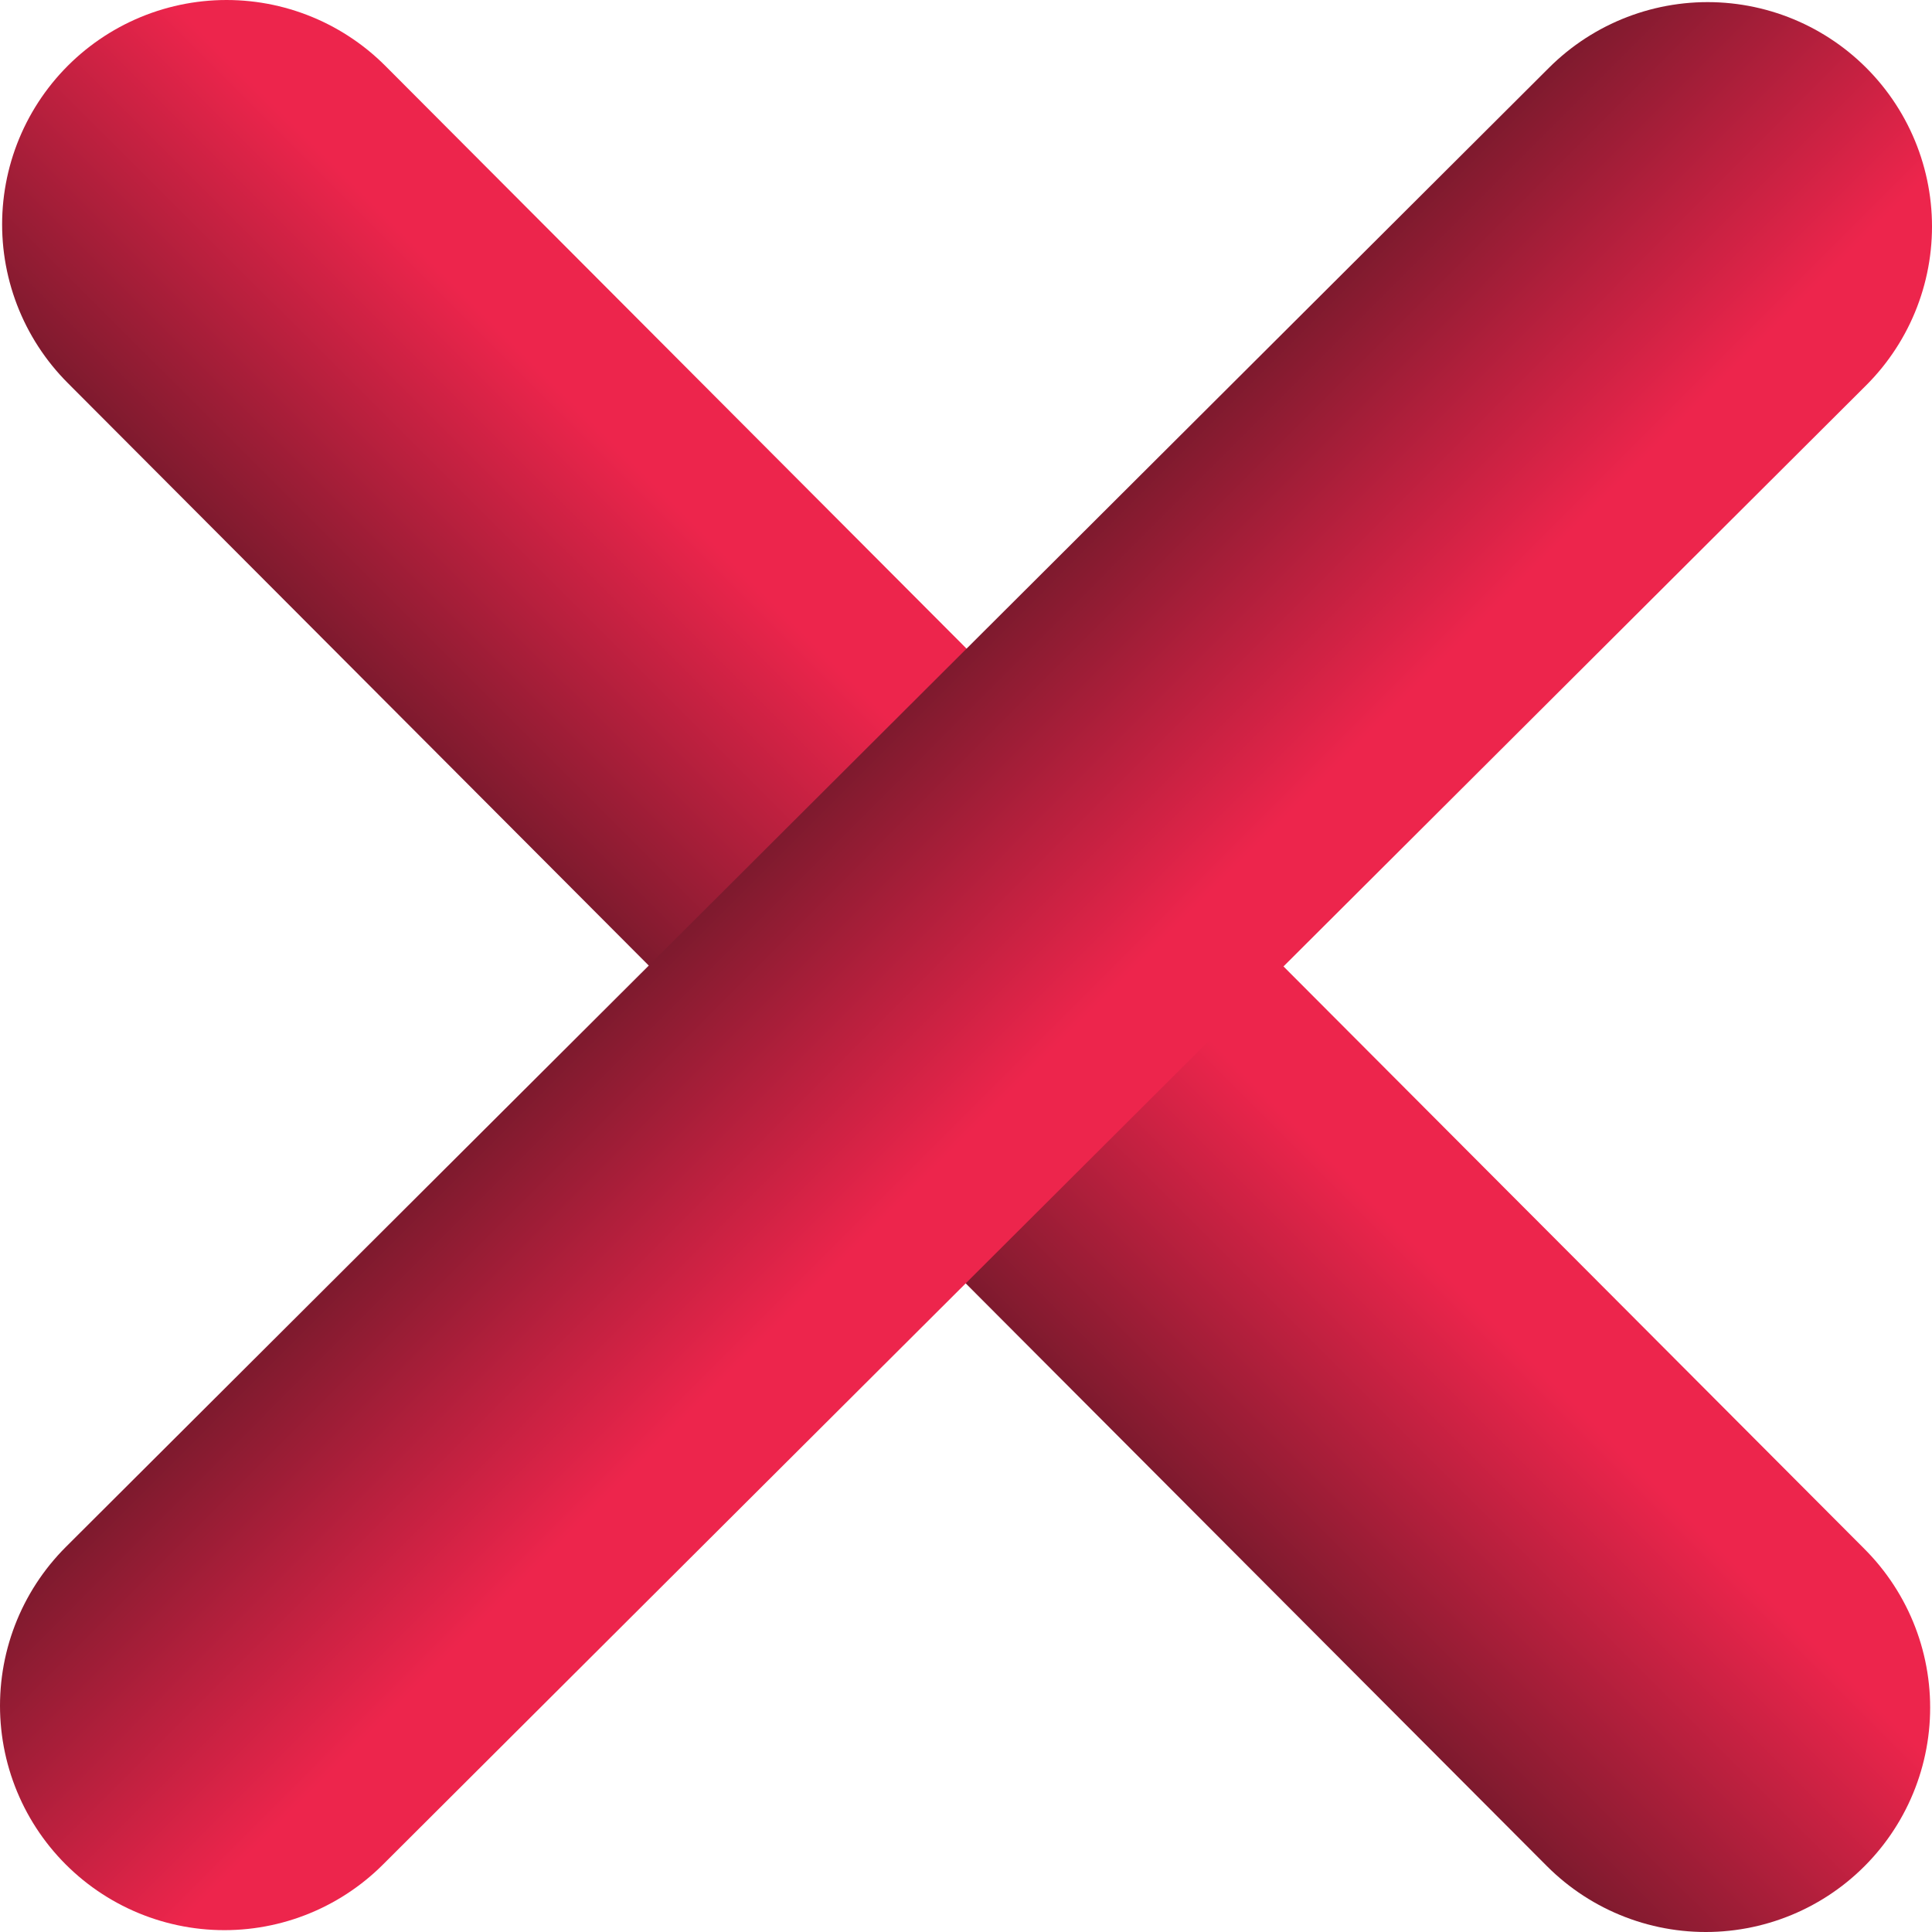
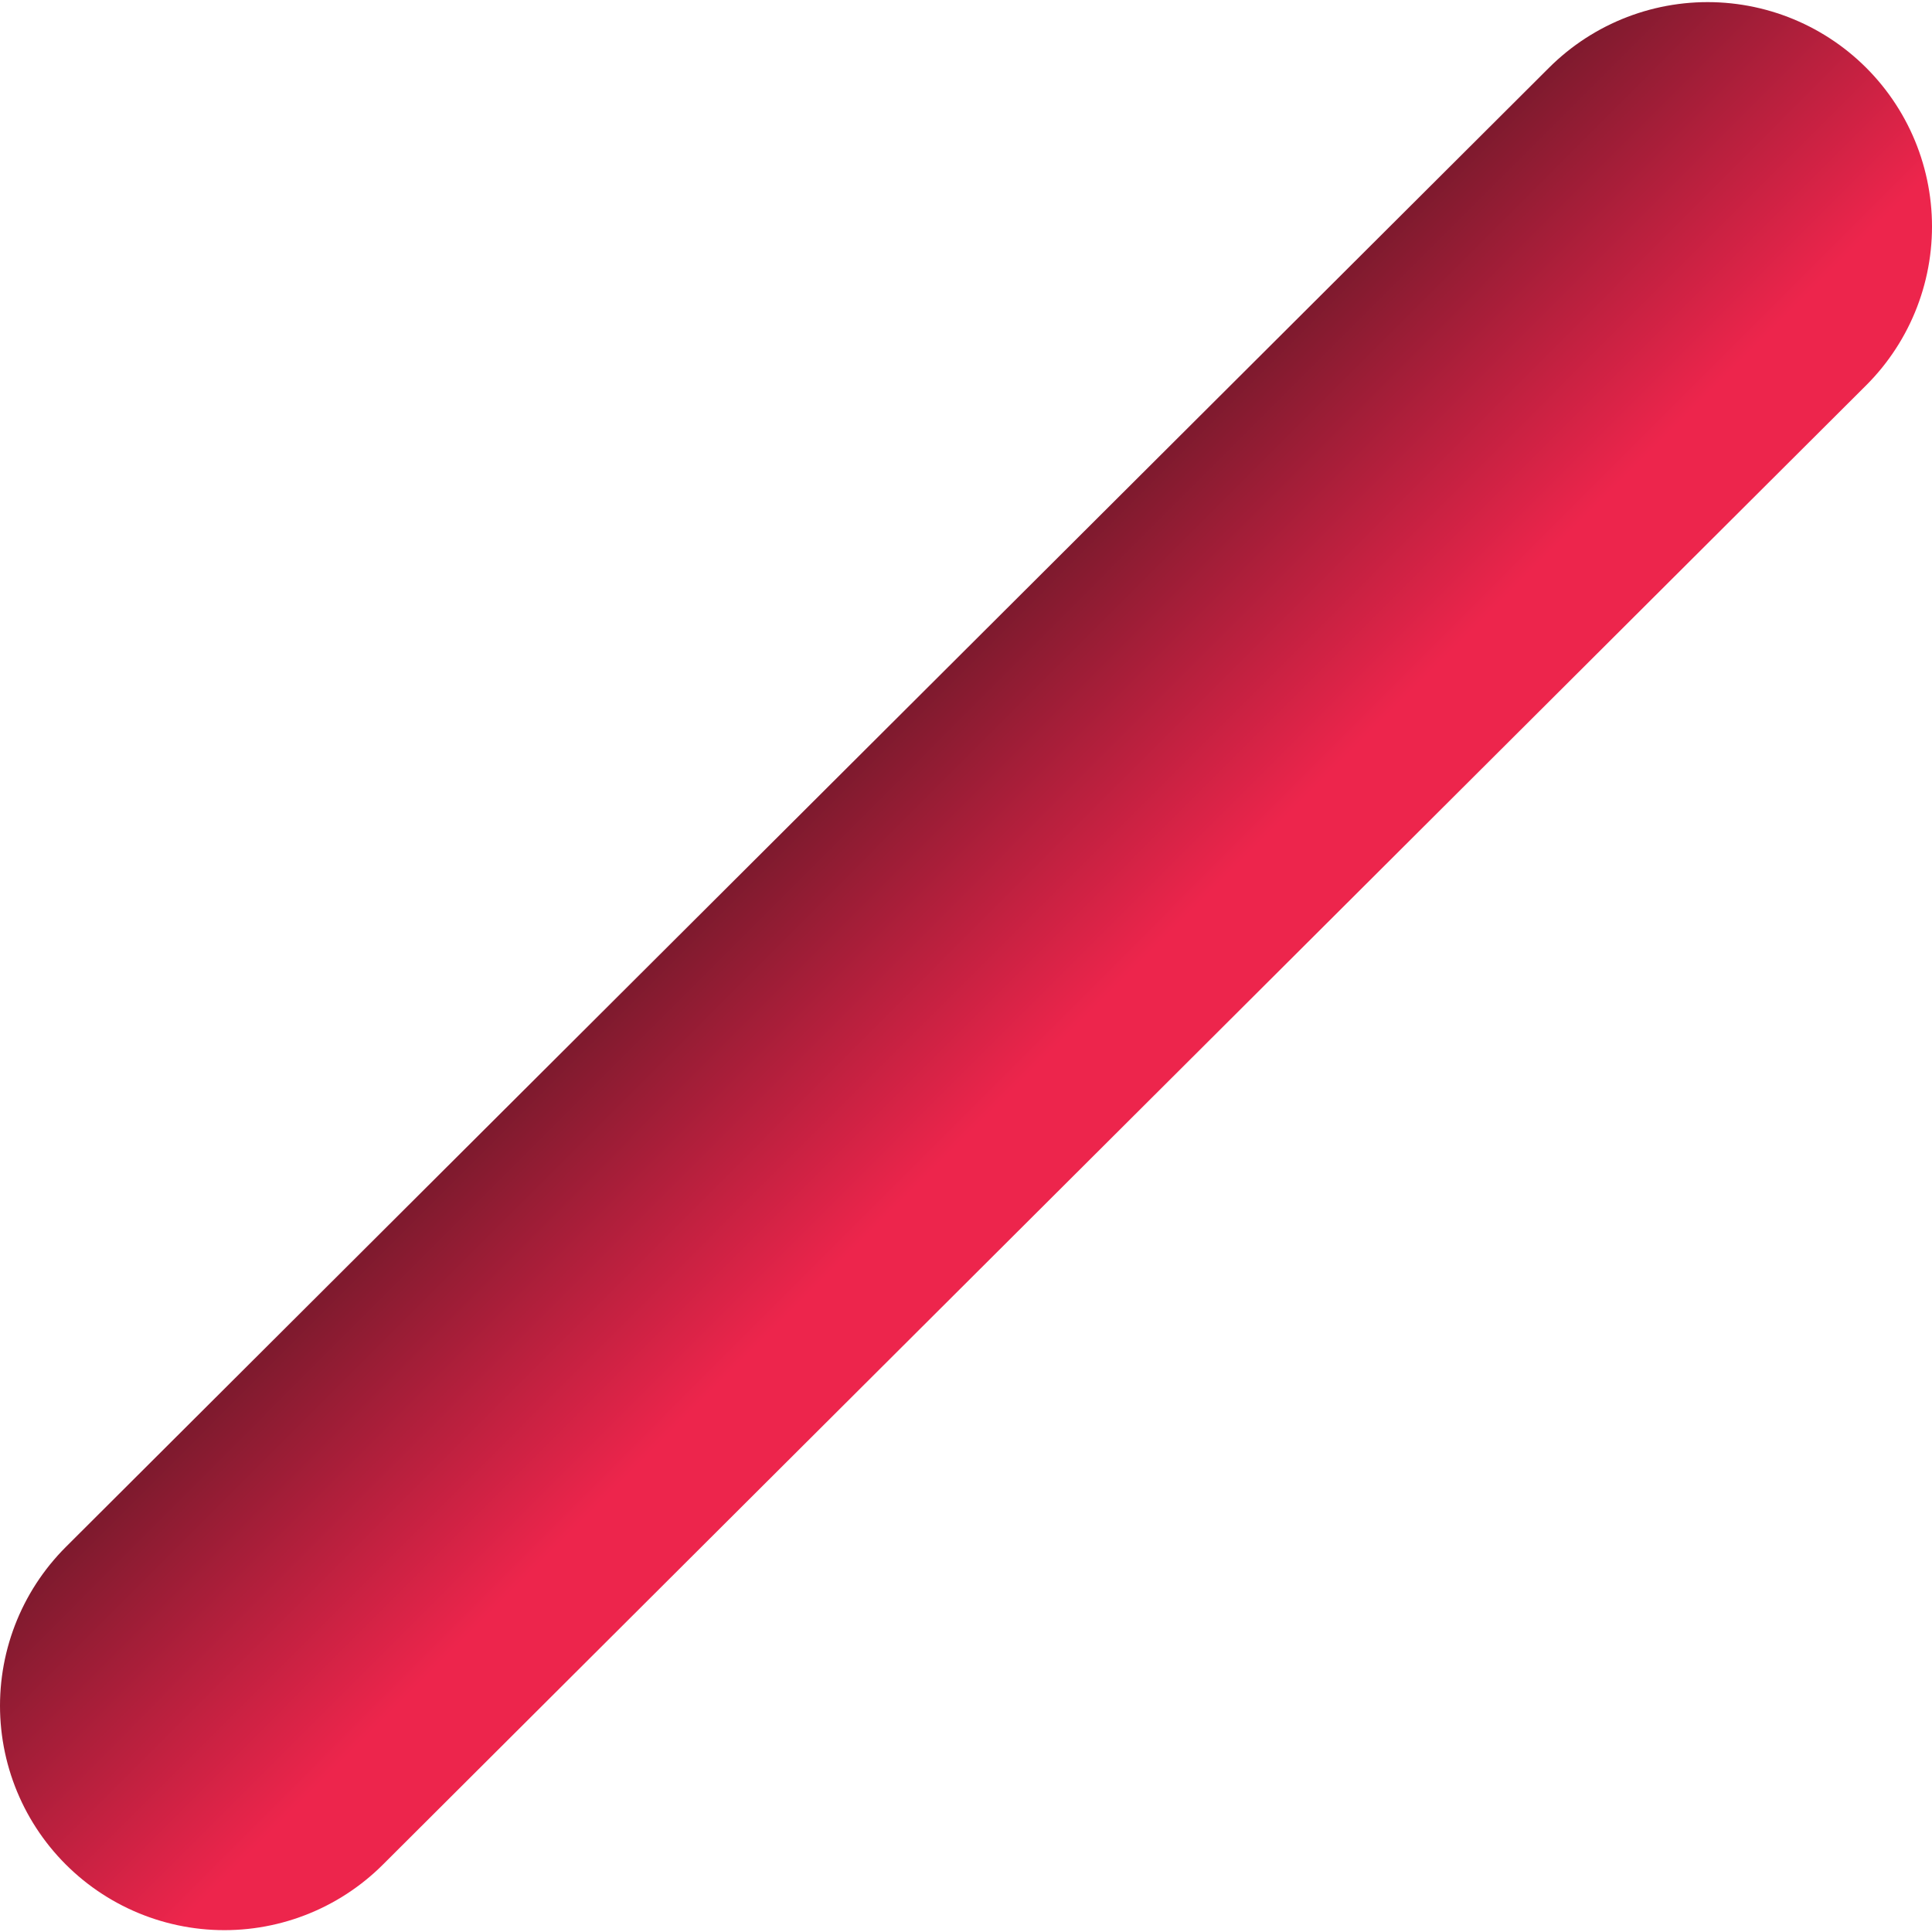
<svg xmlns="http://www.w3.org/2000/svg" xmlns:xlink="http://www.w3.org/1999/xlink" id="Ebene_1" data-name="Ebene 1" viewBox="0 0 73.18 73.18">
  <defs>
    <style>
      .cls-1 {
        stroke: url(#Unbenannter_Verlauf_610-2);
      }

      .cls-1, .cls-2 {
        fill: none;
        stroke-linecap: round;
        stroke-linejoin: round;
        stroke-width: 17px;
      }

      .cls-2 {
        stroke: url(#Unbenannter_Verlauf_610);
      }
    </style>
    <linearGradient id="Unbenannter_Verlauf_610" data-name="Unbenannter Verlauf 610" x1="33.35" y1="41.75" x2="44.33" y2="30.78" gradientTransform="translate(-1.92) rotate(90) scale(1 -1)" gradientUnits="userSpaceOnUse">
      <stop offset="0" stop-color="#ed254c" />
      <stop offset="1" stop-color="#691828" />
    </linearGradient>
    <linearGradient id="Unbenannter_Verlauf_610-2" data-name="Unbenannter Verlauf 610" y1="41.75" x2="44.33" y2="30.78" gradientTransform="translate(73.18 -1.92) rotate(-180) scale(1 -1)" xlink:href="#Unbenannter_Verlauf_610" />
  </defs>
-   <path class="cls-2" d="M64.61,64.68L8.58,8.5" />
  <path class="cls-1" d="M8.5,64.61L64.68,8.58" />
</svg>